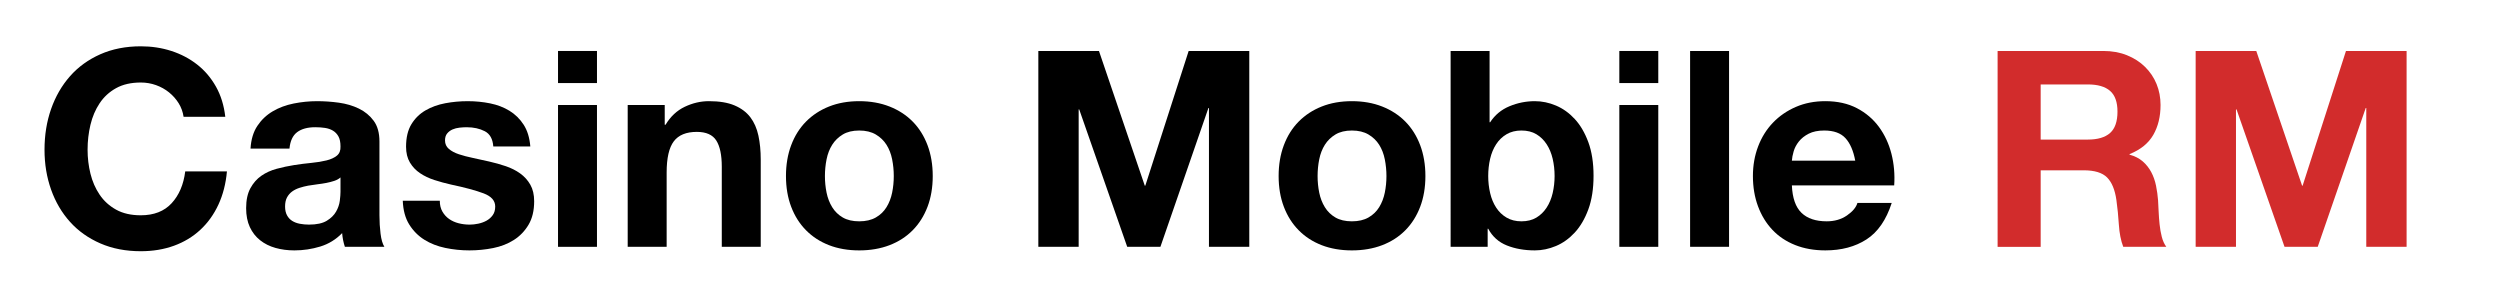
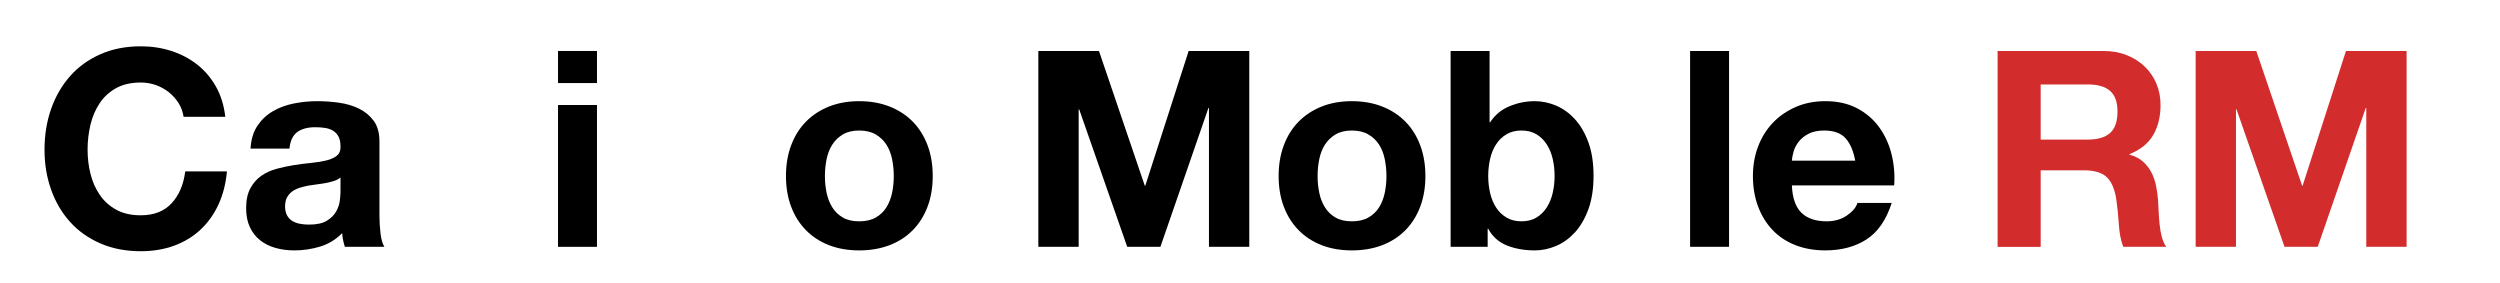
<svg xmlns="http://www.w3.org/2000/svg" version="1.1" id="esIS9X7o1Hv1" shape-rendering="geometricPrecision" text-rendering="geometricPrecision" x="0px" y="0px" width="1184.774px" height="134px" viewBox="5.774 350.445 1184.774 134" enable-background="new 5.774 350.445 1184.774 134" xml:space="preserve">
  <g>
    <path d="M90.439,399.365c-1.215-1.949-2.73-3.659-4.551-5.135c-1.819-1.474-3.88-2.621-6.175-3.445   c-2.297-0.822-4.703-1.234-7.215-1.234c-4.595,0-8.495,0.891-11.7,2.665c-3.208,1.776-5.808,4.16-7.8,7.149   c-1.995,2.989-3.445,6.394-4.355,10.205c-0.909,3.814-1.364,7.757-1.364,11.83c0,3.9,0.455,7.691,1.364,11.375   c0.91,3.686,2.36,7,4.355,9.944c1.993,2.947,4.593,5.31,7.8,7.084c3.205,1.777,7.105,2.666,11.7,2.666   c6.24,0,11.115-1.906,14.625-5.721c3.51-3.812,5.655-8.84,6.435-15.08h19.761c-0.521,5.807-1.865,11.051-4.03,15.73   c-2.167,4.68-5.027,8.665-8.58,11.959c-3.555,3.295-7.714,5.809-12.48,7.541c-4.766,1.731-10.01,2.6-15.729,2.6   c-7.107,0-13.5-1.234-19.175-3.705c-5.677-2.471-10.465-5.869-14.365-10.205c-3.9-4.332-6.89-9.424-8.97-15.274   c-2.08-5.851-3.12-12.154-3.12-18.915c0-6.934,1.04-13.368,3.12-19.306c2.08-5.935,5.069-11.115,8.97-15.535   s8.688-7.885,14.365-10.399c5.675-2.513,12.067-3.771,19.175-3.771c5.113,0,9.945,0.737,14.495,2.21   c4.55,1.476,8.623,3.62,12.22,6.436c3.595,2.816,6.565,6.305,8.905,10.465c2.34,4.16,3.812,8.927,4.42,14.3H92.78   C92.431,403.46,91.652,401.315,90.439,399.365z" />
    <path d="M124.498,420.88c0.26-4.333,1.342-7.931,3.25-10.79c1.905-2.859,4.333-5.155,7.28-6.891   c2.944-1.731,6.26-2.967,9.944-3.705c3.684-0.734,7.389-1.104,11.115-1.104c3.38,0,6.803,0.239,10.271,0.716   c3.465,0.478,6.63,1.409,9.489,2.795c2.86,1.387,5.2,3.314,7.021,5.784c1.821,2.471,2.729,5.742,2.729,9.815v34.97   c0,3.035,0.174,5.938,0.521,8.709c0.345,2.775,0.953,4.855,1.82,6.24h-18.721c-0.347-1.039-0.63-2.1-0.845-3.186   c-0.218-1.082-0.37-2.188-0.455-3.314c-2.947,3.035-6.415,5.156-10.4,6.371c-3.986,1.211-8.06,1.818-12.22,1.818   c-3.208,0-6.197-0.39-8.97-1.171c-2.774-0.778-5.2-1.991-7.28-3.639c-2.08-1.646-3.705-3.727-4.875-6.24   c-1.17-2.513-1.755-5.504-1.755-8.971c0-3.812,0.67-6.955,2.015-9.424c1.344-2.471,3.076-4.441,5.2-5.916   c2.123-1.473,4.55-2.578,7.28-3.314c2.729-0.735,5.479-1.319,8.255-1.756c2.772-0.434,5.502-0.778,8.19-1.039   c2.685-0.26,5.069-0.649,7.149-1.17s3.726-1.276,4.94-2.274c1.213-0.996,1.774-2.449,1.689-4.355c0-1.993-0.324-3.575-0.975-4.745   c-0.651-1.17-1.517-2.08-2.6-2.729c-1.085-0.649-2.341-1.083-3.771-1.3c-1.43-0.216-2.97-0.325-4.615-0.325   c-3.64,0-6.5,0.779-8.58,2.34c-2.08,1.561-3.294,4.16-3.64,7.801H124.498L124.498,420.88z M167.138,434.529   c-0.779,0.694-1.755,1.235-2.925,1.625c-1.17,0.391-2.427,0.715-3.77,0.977c-1.346,0.26-2.752,0.478-4.226,0.648   c-1.475,0.176-2.946,0.391-4.42,0.649c-1.387,0.261-2.752,0.607-4.095,1.041c-1.345,0.435-2.515,1.021-3.51,1.754   c-0.998,0.738-1.801,1.67-2.405,2.795c-0.607,1.128-0.91,2.558-0.91,4.291c0,1.646,0.303,3.035,0.91,4.16   c0.604,1.127,1.43,2.015,2.47,2.664c1.04,0.65,2.252,1.105,3.641,1.365c1.385,0.26,2.814,0.391,4.29,0.391   c3.64,0,6.454-0.604,8.449-1.819c1.993-1.213,3.465-2.666,4.42-4.355c0.953-1.688,1.538-3.4,1.756-5.135   c0.215-1.732,0.324-3.119,0.324-4.16L167.138,434.529L167.138,434.529z" />
-     <path d="M215.432,450.715c0.822,1.43,1.886,2.601,3.186,3.51c1.3,0.91,2.795,1.582,4.484,2.017c1.69,0.436,3.445,0.649,5.266,0.649   c1.3,0,2.665-0.149,4.095-0.455c1.43-0.303,2.73-0.78,3.9-1.43c1.17-0.649,2.145-1.516,2.925-2.602   c0.78-1.082,1.17-2.447,1.17-4.095c0-2.772-1.842-4.854-5.525-6.239c-3.685-1.386-8.819-2.771-15.404-4.16   c-2.688-0.605-5.311-1.32-7.865-2.146c-2.558-0.823-4.833-1.905-6.825-3.25c-1.995-1.344-3.597-3.032-4.81-5.069   c-1.214-2.035-1.82-4.527-1.82-7.476c0-4.333,0.845-7.885,2.535-10.66c1.689-2.771,3.92-4.96,6.695-6.564   c2.771-1.604,5.893-2.729,9.359-3.38c3.465-0.649,7.021-0.976,10.66-0.976s7.17,0.348,10.595,1.04   c3.423,0.695,6.479,1.865,9.165,3.511c2.687,1.646,4.918,3.835,6.695,6.564c1.775,2.729,2.837,6.175,3.185,10.335h-17.55   c-0.26-3.553-1.604-5.958-4.03-7.215c-2.427-1.256-5.287-1.886-8.579-1.886c-1.04,0-2.167,0.064-3.381,0.194   c-1.215,0.131-2.319,0.412-3.314,0.846c-0.998,0.436-1.843,1.062-2.535,1.886c-0.695,0.824-1.04,1.93-1.04,3.314   c0,1.646,0.605,2.989,1.82,4.029c1.213,1.041,2.795,1.884,4.745,2.535c1.949,0.65,4.18,1.234,6.694,1.756   c2.514,0.521,5.07,1.084,7.67,1.689c2.686,0.606,5.309,1.346,7.865,2.209c2.555,0.869,4.831,2.016,6.825,3.444   c1.993,1.431,3.595,3.207,4.81,5.33c1.212,2.125,1.82,4.746,1.82,7.865c0,4.42-0.89,8.125-2.665,11.115   c-1.777,2.99-4.095,5.395-6.955,7.215c-2.859,1.82-6.132,3.1-9.814,3.836c-3.686,0.734-7.433,1.104-11.245,1.104   c-3.9,0-7.714-0.39-11.44-1.17c-3.727-0.779-7.042-2.08-9.945-3.898c-2.904-1.82-5.287-4.227-7.149-7.217   c-1.865-2.988-2.882-6.736-3.055-11.244h17.55C214.198,447.574,214.608,449.285,215.432,450.715z" />
    <path d="M270.226,389.81V374.6h18.46v15.21H270.226z M288.685,400.21v67.209h-18.46V400.21H288.685z" />
-     <path d="M320.794,400.21v9.359h0.39c2.341-3.899,5.373-6.737,9.101-8.516c3.725-1.774,7.54-2.665,11.439-2.665   c4.94,0,8.99,0.672,12.155,2.016c3.163,1.346,5.655,3.208,7.476,5.59c1.819,2.385,3.098,5.287,3.835,8.71   c0.734,3.425,1.104,7.215,1.104,11.375v41.34h-18.46V429.46c0-5.547-0.867-9.686-2.6-12.416c-1.734-2.73-4.811-4.096-9.23-4.096   c-5.027,0-8.667,1.495-10.92,4.484c-2.254,2.99-3.38,7.911-3.38,14.754v35.23h-18.46V400.21H320.794L320.794,400.21z" />
    <path d="M380.723,419.255c1.646-4.375,3.985-8.104,7.021-11.181c3.033-3.074,6.672-5.46,10.92-7.149   c4.245-1.689,9.013-2.535,14.3-2.535c5.286,0,10.075,0.846,14.365,2.535s7.949,4.075,10.983,7.149   c3.033,3.078,5.373,6.806,7.021,11.181c1.646,4.377,2.47,9.252,2.47,14.625c0,5.375-0.825,10.228-2.47,14.56   c-1.647,4.334-3.987,8.041-7.021,11.114c-3.034,3.078-6.693,5.439-10.983,7.086c-4.29,1.646-9.08,2.47-14.365,2.47   c-5.287,0-10.055-0.824-14.3-2.47c-4.248-1.646-7.887-4.008-10.92-7.086c-3.035-3.073-5.375-6.778-7.021-11.114   c-1.646-4.332-2.47-9.187-2.47-14.56S379.076,423.633,380.723,419.255z M397.493,441.746c0.52,2.557,1.407,4.854,2.665,6.891   c1.255,2.037,2.925,3.662,5.005,4.875c2.08,1.215,4.68,1.82,7.8,1.82s5.74-0.605,7.865-1.82c2.123-1.213,3.812-2.838,5.069-4.875   c1.255-2.035,2.146-4.334,2.665-6.891c0.521-2.557,0.779-5.178,0.779-7.865c0-2.686-0.26-5.33-0.779-7.93   c-0.521-2.601-1.41-4.896-2.665-6.891c-1.258-1.992-2.946-3.617-5.069-4.875c-2.125-1.255-4.745-1.885-7.865-1.885   s-5.72,0.63-7.8,1.885c-2.08,1.258-3.75,2.883-5.005,4.875c-1.258,1.995-2.146,4.291-2.665,6.891c-0.521,2.6-0.78,5.244-0.78,7.93   C396.713,436.568,396.973,439.189,397.493,441.746z" />
    <path d="M526.582,374.6l21.71,63.83h0.26l20.541-63.83h28.73v92.82h-19.111v-65.78h-0.26l-22.75,65.78h-15.73l-22.75-65.129h-0.26   v65.129h-19.11V374.6H526.582z" />
    <path d="M614.202,419.255c1.646-4.375,3.983-8.104,7.02-11.181c3.033-3.074,6.673-5.46,10.92-7.149   c4.246-1.689,9.014-2.535,14.302-2.535c5.285,0,10.073,0.846,14.363,2.535s7.95,4.075,10.985,7.149   c3.032,3.078,5.373,6.806,7.021,11.181c1.646,4.377,2.472,9.252,2.472,14.625c0,5.375-0.825,10.228-2.472,14.56   c-1.646,4.334-3.986,8.041-7.021,11.114c-3.035,3.078-6.695,5.439-10.985,7.086c-4.289,1.646-9.078,2.47-14.363,2.47   c-5.288,0-10.056-0.824-14.302-2.47c-4.247-1.646-7.887-4.008-10.92-7.086c-3.033-3.073-5.374-6.778-7.02-11.114   c-1.647-4.332-2.471-9.187-2.471-14.56S612.555,423.633,614.202,419.255z M630.972,441.746c0.521,2.557,1.408,4.854,2.665,6.891   c1.256,2.037,2.925,3.662,5.005,4.875c2.08,1.215,4.683,1.82,7.802,1.82s5.739-0.605,7.863-1.82   c2.123-1.213,3.813-2.838,5.07-4.875c1.255-2.035,2.146-4.334,2.665-6.891s0.78-5.178,0.78-7.865c0-2.686-0.263-5.33-0.78-7.93   c-0.521-2.601-1.41-4.896-2.665-6.891c-1.257-1.992-2.947-3.617-5.07-4.875c-2.124-1.255-4.744-1.885-7.863-1.885   s-5.722,0.63-7.802,1.885c-2.08,1.258-3.749,2.883-5.005,4.875c-1.257,1.995-2.145,4.291-2.665,6.891   c-0.52,2.6-0.778,5.244-0.778,7.93C630.192,436.568,630.452,439.189,630.972,441.746z" />
    <path d="M711.701,374.6V408.4h0.26c2.252-3.466,5.308-6,9.165-7.604c3.854-1.604,7.864-2.405,12.023-2.405   c3.38,0,6.717,0.694,10.012,2.08c3.292,1.389,6.26,3.511,8.903,6.37s4.787,6.521,6.437,10.984c1.646,4.464,2.47,9.772,2.47,15.925   c0,6.154-0.823,11.463-2.47,15.926c-1.646,4.465-3.793,8.125-6.437,10.984c-2.646,2.858-5.611,4.983-8.903,6.369   c-3.295,1.385-6.632,2.08-10.012,2.08c-4.938,0-9.358-0.779-13.261-2.341c-3.9-1.559-6.848-4.202-8.84-7.93h-0.26v8.58h-17.552   V374.6H711.701L711.701,374.6z M741.601,425.689c-0.605-2.601-1.56-4.896-2.858-6.89c-1.301-1.993-2.926-3.575-4.875-4.745   s-4.312-1.755-7.085-1.755c-2.688,0-5.027,0.585-7.021,1.755c-1.995,1.17-3.64,2.752-4.939,4.745c-1.3,1.995-2.254,4.29-2.858,6.89   c-0.606,2.602-0.91,5.329-0.91,8.19c0,2.773,0.304,5.459,0.91,8.06c0.604,2.602,1.561,4.897,2.858,6.891   c1.302,1.994,2.944,3.574,4.939,4.744c1.992,1.17,4.333,1.756,7.021,1.756c2.771,0,5.136-0.586,7.085-1.756s3.574-2.75,4.875-4.744   c1.301-1.992,2.253-4.289,2.858-6.891c0.605-2.601,0.91-5.285,0.91-8.06C742.511,431.02,742.206,428.291,741.601,425.689z" />
-     <path d="M773.189,389.81V374.6h18.46v15.21H773.189z M791.649,400.21v67.209h-18.46V400.21H791.649z" />
    <path d="M825.189,374.6v92.82h-18.461V374.6H825.189z" />
    <path d="M859.509,451.301c2.772,2.688,6.76,4.029,11.96,4.029c3.726,0,6.935-0.932,9.62-2.795s4.332-3.836,4.938-5.916h16.25   c-2.601,8.061-6.586,13.826-11.959,17.291c-5.375,3.467-11.875,5.199-19.5,5.199c-5.287,0-10.057-0.845-14.302-2.535   c-4.247-1.689-7.845-4.094-10.79-7.215c-2.945-3.119-5.223-6.845-6.824-11.181c-1.604-4.332-2.404-9.1-2.404-14.299   c0-5.024,0.822-9.705,2.471-14.041c1.646-4.333,3.985-8.08,7.021-11.245c3.033-3.163,6.649-5.654,10.854-7.476   c4.202-1.819,8.86-2.729,13.976-2.729c5.721,0,10.702,1.104,14.949,3.315c4.245,2.21,7.735,5.18,10.467,8.904   c2.729,3.729,4.698,7.976,5.914,12.739c1.213,4.769,1.646,9.75,1.301,14.951h-48.49   C855.219,444.279,856.733,448.615,859.509,451.301z M880.373,415.94c-2.21-2.426-5.569-3.641-10.074-3.641   c-2.947,0-5.396,0.5-7.346,1.495c-1.949,0.998-3.51,2.231-4.682,3.705c-1.17,1.475-1.992,3.034-2.47,4.679   c-0.478,1.646-0.76,3.121-0.845,4.42h30.028C884.121,421.92,882.584,418.368,880.373,415.94z" />
    <path fill="#D22C2C" d="M1002.507,374.6c4.16,0,7.908,0.673,11.245,2.016c3.336,1.345,6.195,3.185,8.58,5.524   c2.383,2.341,4.203,5.05,5.46,8.125c1.256,3.077,1.886,6.393,1.886,9.945c0,5.46-1.149,10.185-3.444,14.17   c-2.298,3.986-6.045,7.021-11.244,9.101v0.26c2.513,0.695,4.593,1.756,6.239,3.186c1.646,1.431,2.989,3.119,4.028,5.07   c1.04,1.949,1.798,4.094,2.275,6.434c0.476,2.341,0.801,4.681,0.975,7.021c0.086,1.477,0.173,3.209,0.261,5.201   c0.086,1.993,0.237,4.028,0.455,6.108c0.215,2.08,0.562,4.054,1.04,5.916c0.477,1.865,1.189,3.445,2.146,4.744h-20.41   c-1.127-2.945-1.819-6.455-2.08-10.529c-0.26-4.073-0.647-7.973-1.17-11.7c-0.694-4.853-2.167-8.404-4.42-10.66   c-2.255-2.252-5.938-3.379-11.05-3.379h-20.41v36.27h-20.41V374.6H1002.507z M995.227,416.59c4.681,0,8.189-1.04,10.529-3.12   c2.341-2.08,3.511-5.46,3.511-10.14c0-4.506-1.17-7.778-3.511-9.815c-2.34-2.036-5.85-3.055-10.529-3.055h-22.358v26.13H995.227z" />
    <path fill="#D22C2C" d="M1075.046,374.6l21.71,63.83h0.26l20.54-63.83h28.73v92.82h-19.11v-65.78h-0.26l-22.75,65.78h-15.73   l-22.75-65.129h-0.26v65.129h-19.109V374.6H1075.046z" />
  </g>
</svg>